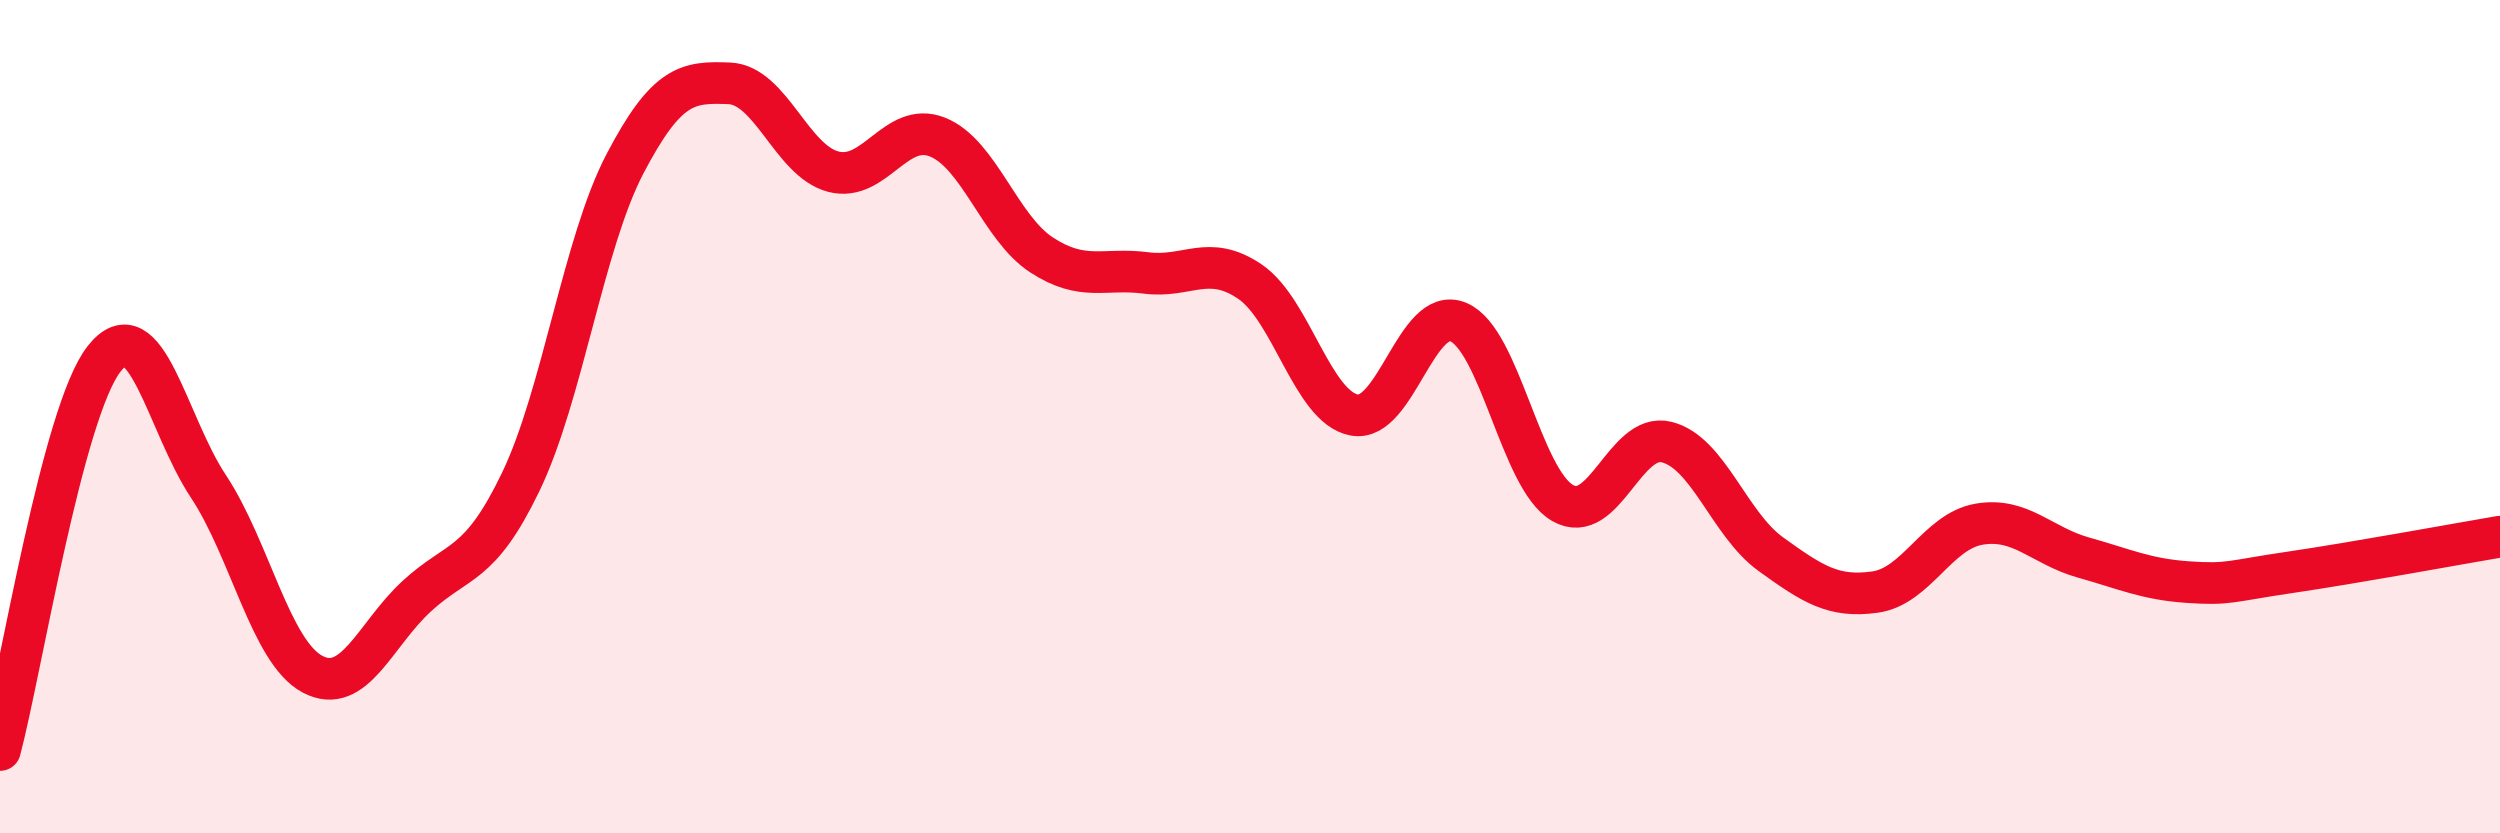
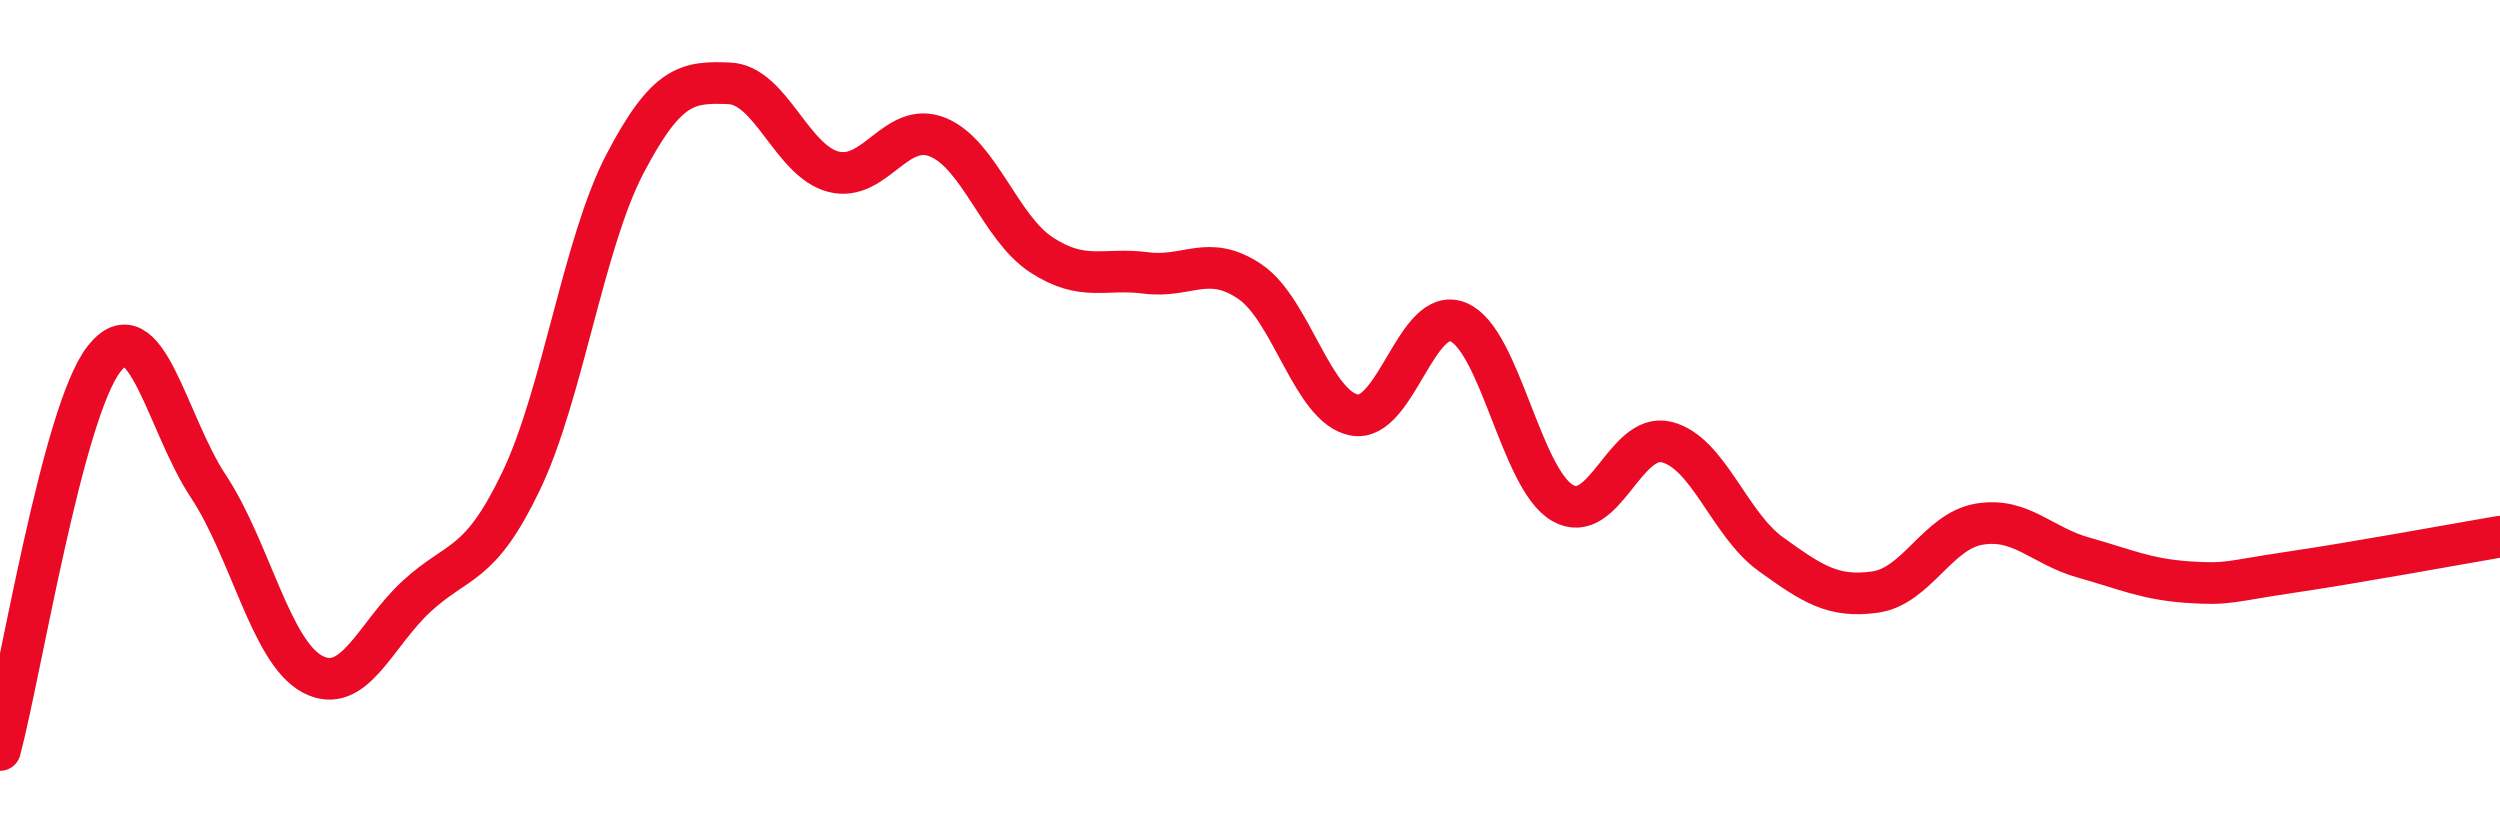
<svg xmlns="http://www.w3.org/2000/svg" width="60" height="20" viewBox="0 0 60 20">
-   <path d="M 0,18 C 0.5,16.12 1.5,9.88 2.5,8.61 C 3.5,7.34 4,10.16 5,11.67 C 6,13.18 6.5,15.65 7.5,16.18 C 8.5,16.71 9,15.23 10,14.31 C 11,13.39 11.5,13.64 12.5,11.56 C 13.5,9.48 14,5.84 15,3.93 C 16,2.02 16.5,1.96 17.5,2 C 18.5,2.04 19,3.86 20,4.12 C 21,4.38 21.5,2.89 22.5,3.29 C 23.5,3.69 24,5.47 25,6.12 C 26,6.77 26.5,6.42 27.5,6.55 C 28.5,6.68 29,6.08 30,6.76 C 31,7.44 31.5,9.77 32.5,9.96 C 33.5,10.15 34,7.31 35,7.73 C 36,8.15 36.5,11.49 37.5,12.07 C 38.5,12.65 39,10.36 40,10.61 C 41,10.86 41.5,12.58 42.5,13.3 C 43.5,14.02 44,14.35 45,14.21 C 46,14.07 46.5,12.75 47.5,12.58 C 48.5,12.41 49,13.1 50,13.38 C 51,13.66 51.5,13.9 52.5,13.97 C 53.5,14.04 53.5,13.95 55,13.73 C 56.5,13.51 59,13.05 60,12.88L60 20L0 20Z" fill="#EB0A25" opacity="0.1" stroke-linecap="round" stroke-linejoin="round" />
  <path d="M 0,18 C 0.5,16.12 1.5,9.88 2.5,8.61 C 3.5,7.34 4,10.16 5,11.67 C 6,13.18 6.5,15.65 7.5,16.18 C 8.5,16.71 9,15.23 10,14.31 C 11,13.39 11.5,13.64 12.5,11.56 C 13.5,9.48 14,5.84 15,3.93 C 16,2.02 16.5,1.96 17.5,2 C 18.5,2.04 19,3.86 20,4.12 C 21,4.38 21.5,2.89 22.5,3.29 C 23.5,3.69 24,5.47 25,6.12 C 26,6.77 26.5,6.42 27.5,6.55 C 28.5,6.68 29,6.08 30,6.76 C 31,7.44 31.5,9.77 32.5,9.96 C 33.5,10.15 34,7.31 35,7.73 C 36,8.15 36.5,11.49 37.5,12.07 C 38.5,12.65 39,10.36 40,10.61 C 41,10.86 41.5,12.58 42.5,13.3 C 43.5,14.02 44,14.35 45,14.21 C 46,14.07 46.5,12.75 47.5,12.58 C 48.5,12.41 49,13.1 50,13.38 C 51,13.66 51.5,13.9 52.5,13.97 C 53.5,14.04 53.5,13.95 55,13.73 C 56.5,13.51 59,13.05 60,12.88" stroke="#EB0A25" stroke-width="1" fill="none" stroke-linecap="round" stroke-linejoin="round" />
</svg>